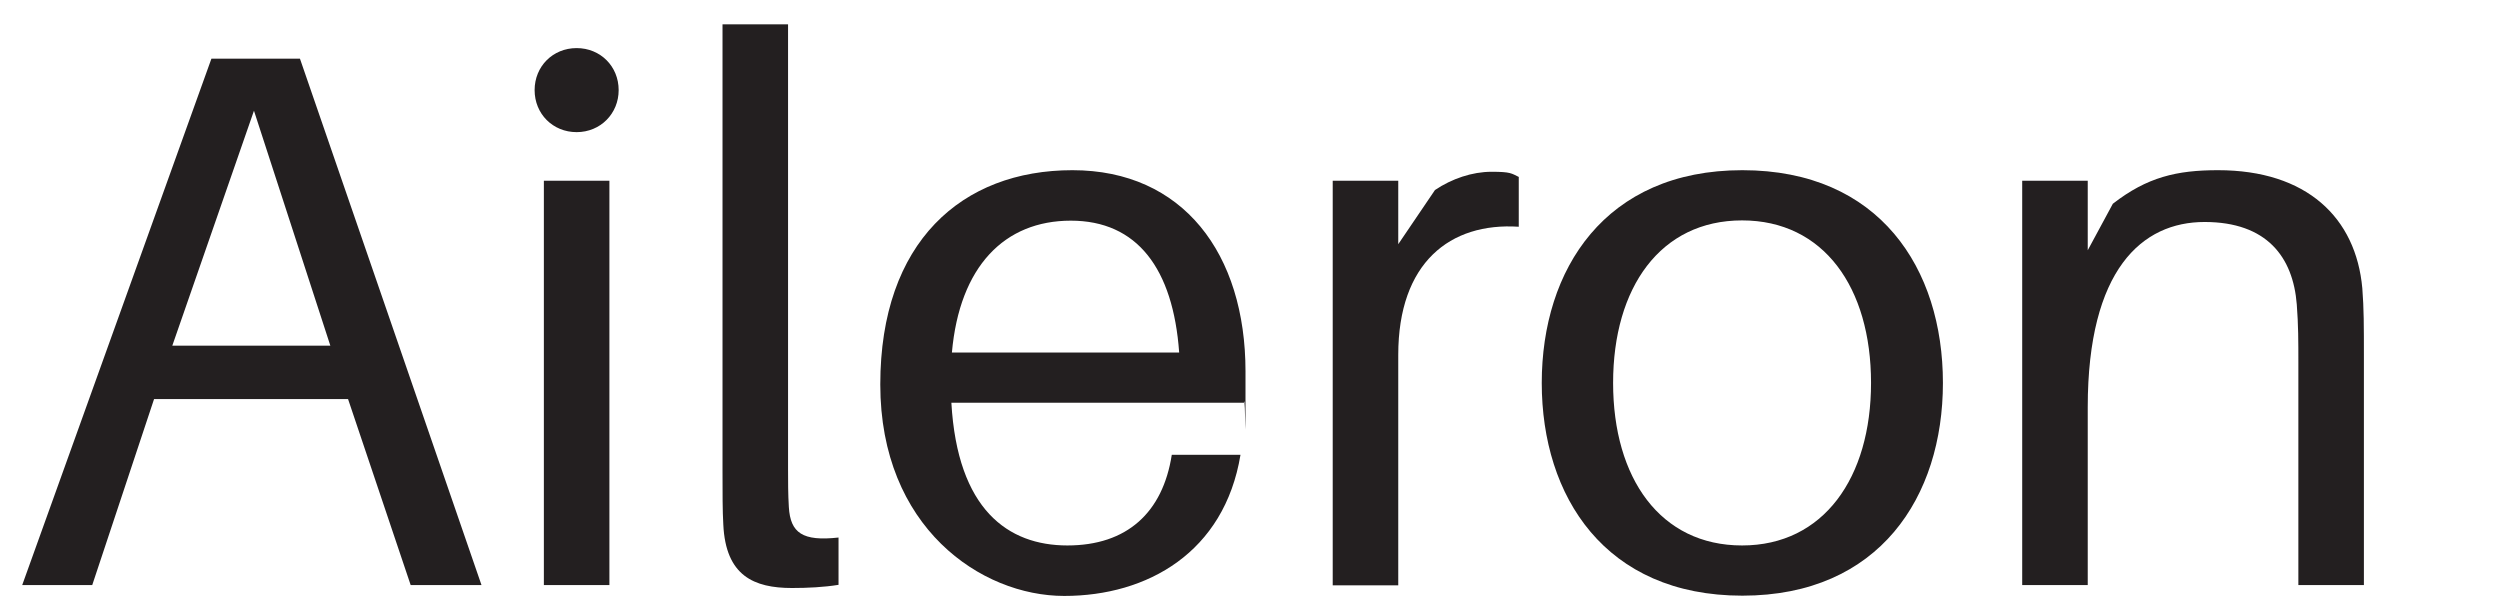
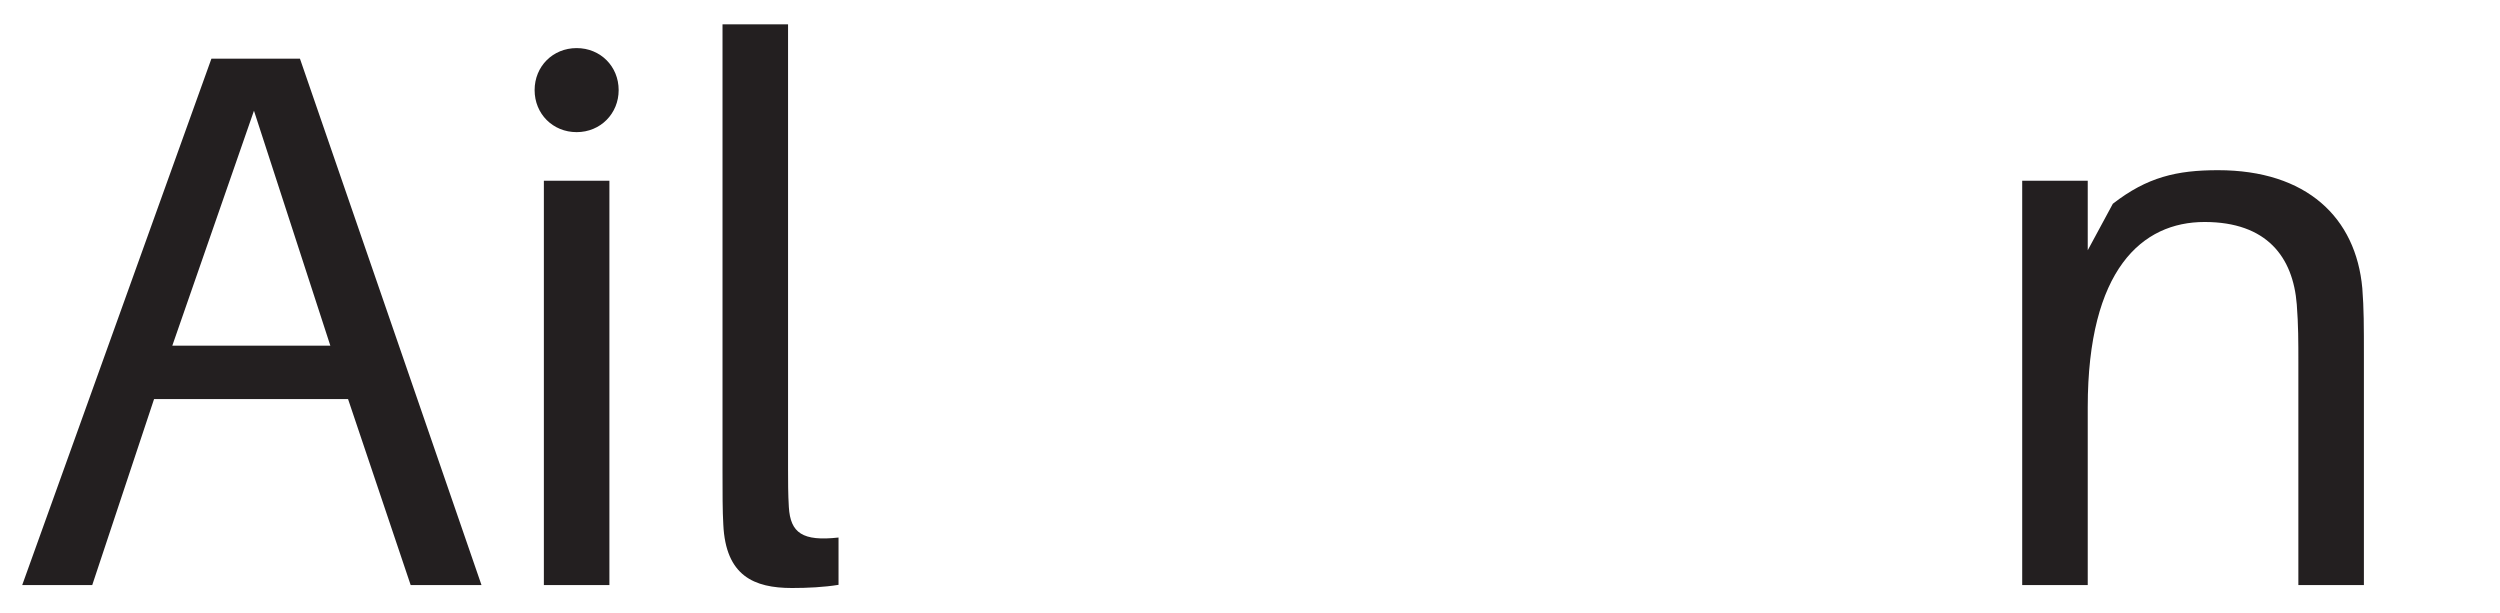
<svg xmlns="http://www.w3.org/2000/svg" id="Layer_1" viewBox="0 0 946 232">
  <defs>
    <style>      .st0 {        fill: #231f20;      }      .st1 {        isolation: isolate;      }    </style>
  </defs>
  <g id="Layer_11" data-name="Layer_1">
    <g class="st1">
      <path class="st0" d="M58.3,151l-23.4,70.4H8.4L80,22.2h33.5l68.7,199.2h-26.8l-23.7-70.4H58.3ZM125,130.8l-28.9-88.9-30.9,88.9h59.8Z" />
      <path class="st0" d="M234.1,34.1c0,8.9-6.9,15.9-15.9,15.9s-15.9-6.9-15.9-15.9,6.9-15.9,15.9-15.9,15.9,6.9,15.9,15.9ZM205.8,221.4V68.4h24.8v153h-24.8Z" />
      <path class="st0" d="M298.2,177.5c0,4.6,0,9.5.3,14.4.6,9.8,5.2,13,18.8,11.5v17.9c-5.5.9-11.8,1.2-17.6,1.2-14.4,0-25.1-4.6-26-24-.3-5.2-.3-11.8-.3-20.2V9.2h24.8v168.3Z" />
-       <path class="st0" d="M470.8,152.4h-110.8c2.3,40.4,21.4,54,43.9,54s36.1-12.4,39.5-34.3h26c-6.1,36.9-35.2,53.4-66.7,53.4s-69.6-26-69.6-80,30.9-81.1,72.7-81.1,65.5,31.5,65.5,76.2,0,6.4-.6,11.8ZM360.2,133.4h86c-2.3-31.8-15.9-49.9-41-49.9s-42.1,17.3-45,49.9Z" />
-       <path class="st0" d="M574.7,67v18.8c-26-1.7-45.6,13.6-45.6,48.5v87.2h-24.8V68.4h24.8v24l13.9-20.5c6.4-4.3,14.1-6.9,21.4-6.9s7.5.6,10.4,2Z" />
-       <path class="st0" d="M735.2,144.9c0,43-24,80.5-75.9,80.5s-75.9-37.5-75.9-80.5,24-80.5,75.9-80.5,75.9,37.2,75.9,80.5ZM708,144.9c0-36.1-17.9-61.5-48.8-61.5s-48.8,25.4-48.8,61.5,17.9,61.5,48.8,61.5,48.8-25.7,48.8-61.5Z" />
      <path class="st0" d="M894.5,135.4v86h-24.8v-84.3c0-7.8,0-14.1-.6-21.9-1.4-17.9-11.3-31.2-34.9-31.2s-44.2,17.9-44.2,70.1v67.3h-24.8V68.4h24.8v26.3l9.5-17.6c13-10.1,24.2-12.7,39.8-12.7,33.5,0,52.2,17.9,54.6,44.7.6,7.8.6,13.9.6,26.3Z" />
    </g>
  </g>
</svg>